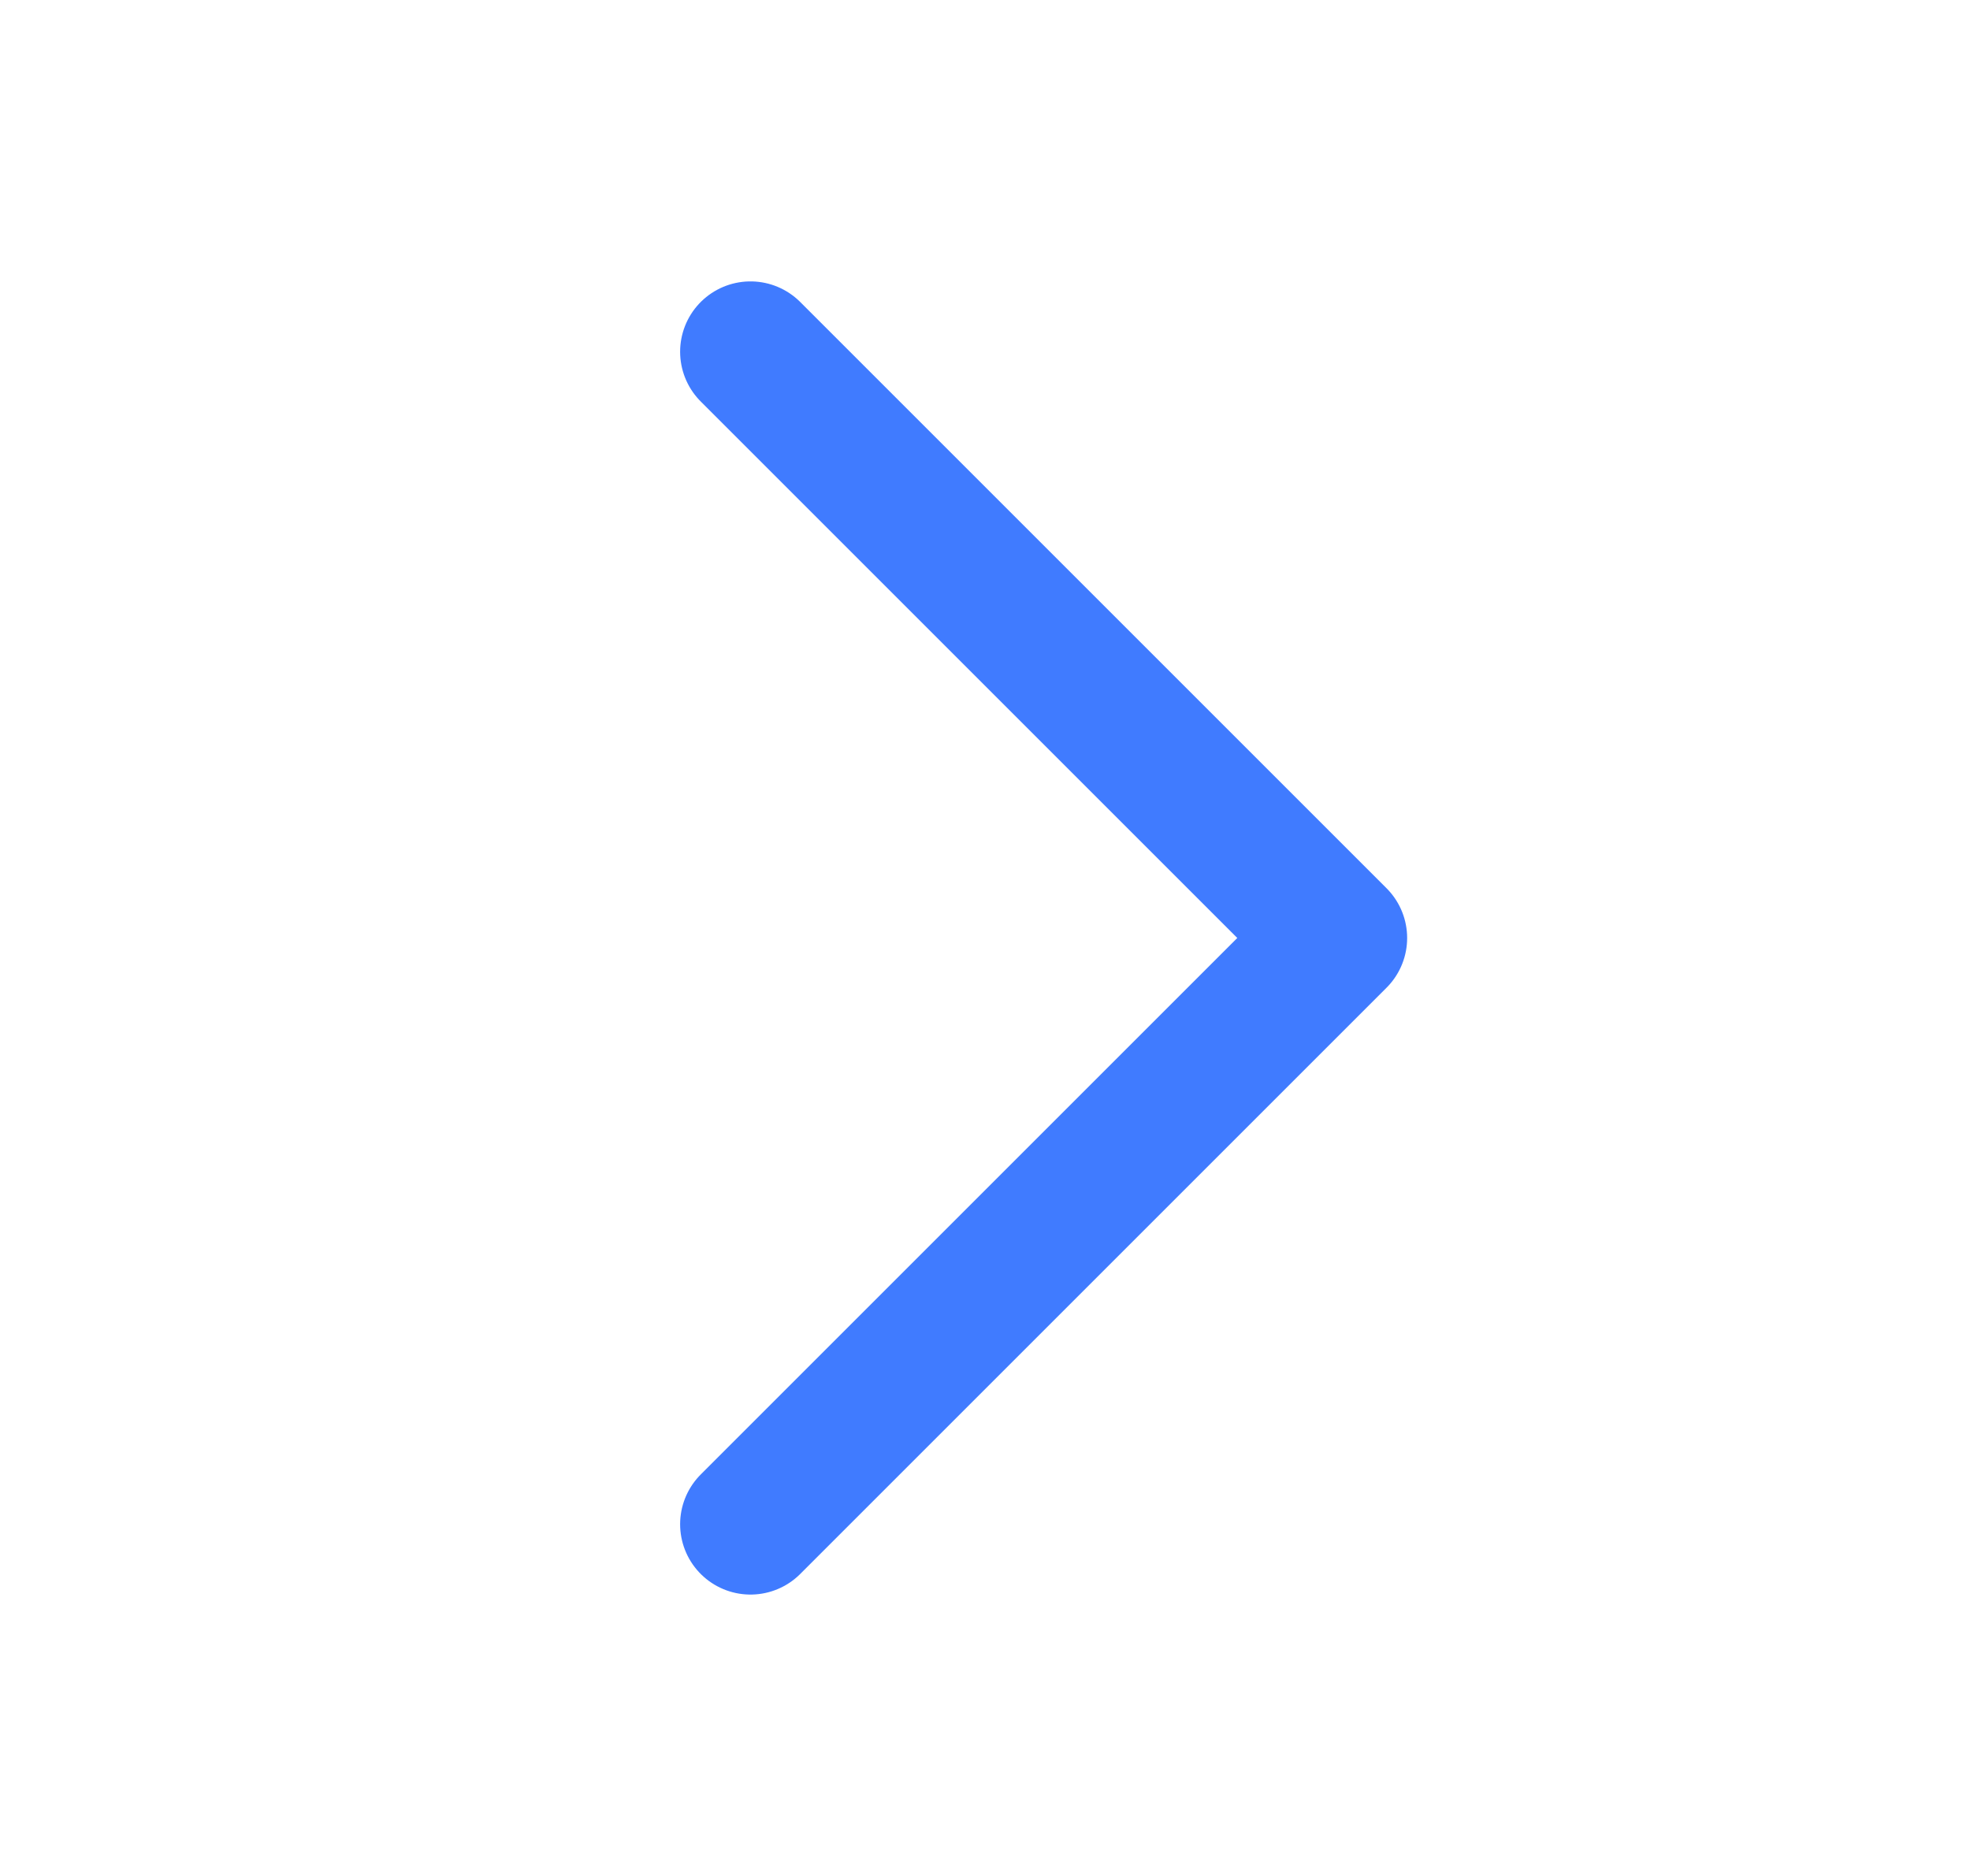
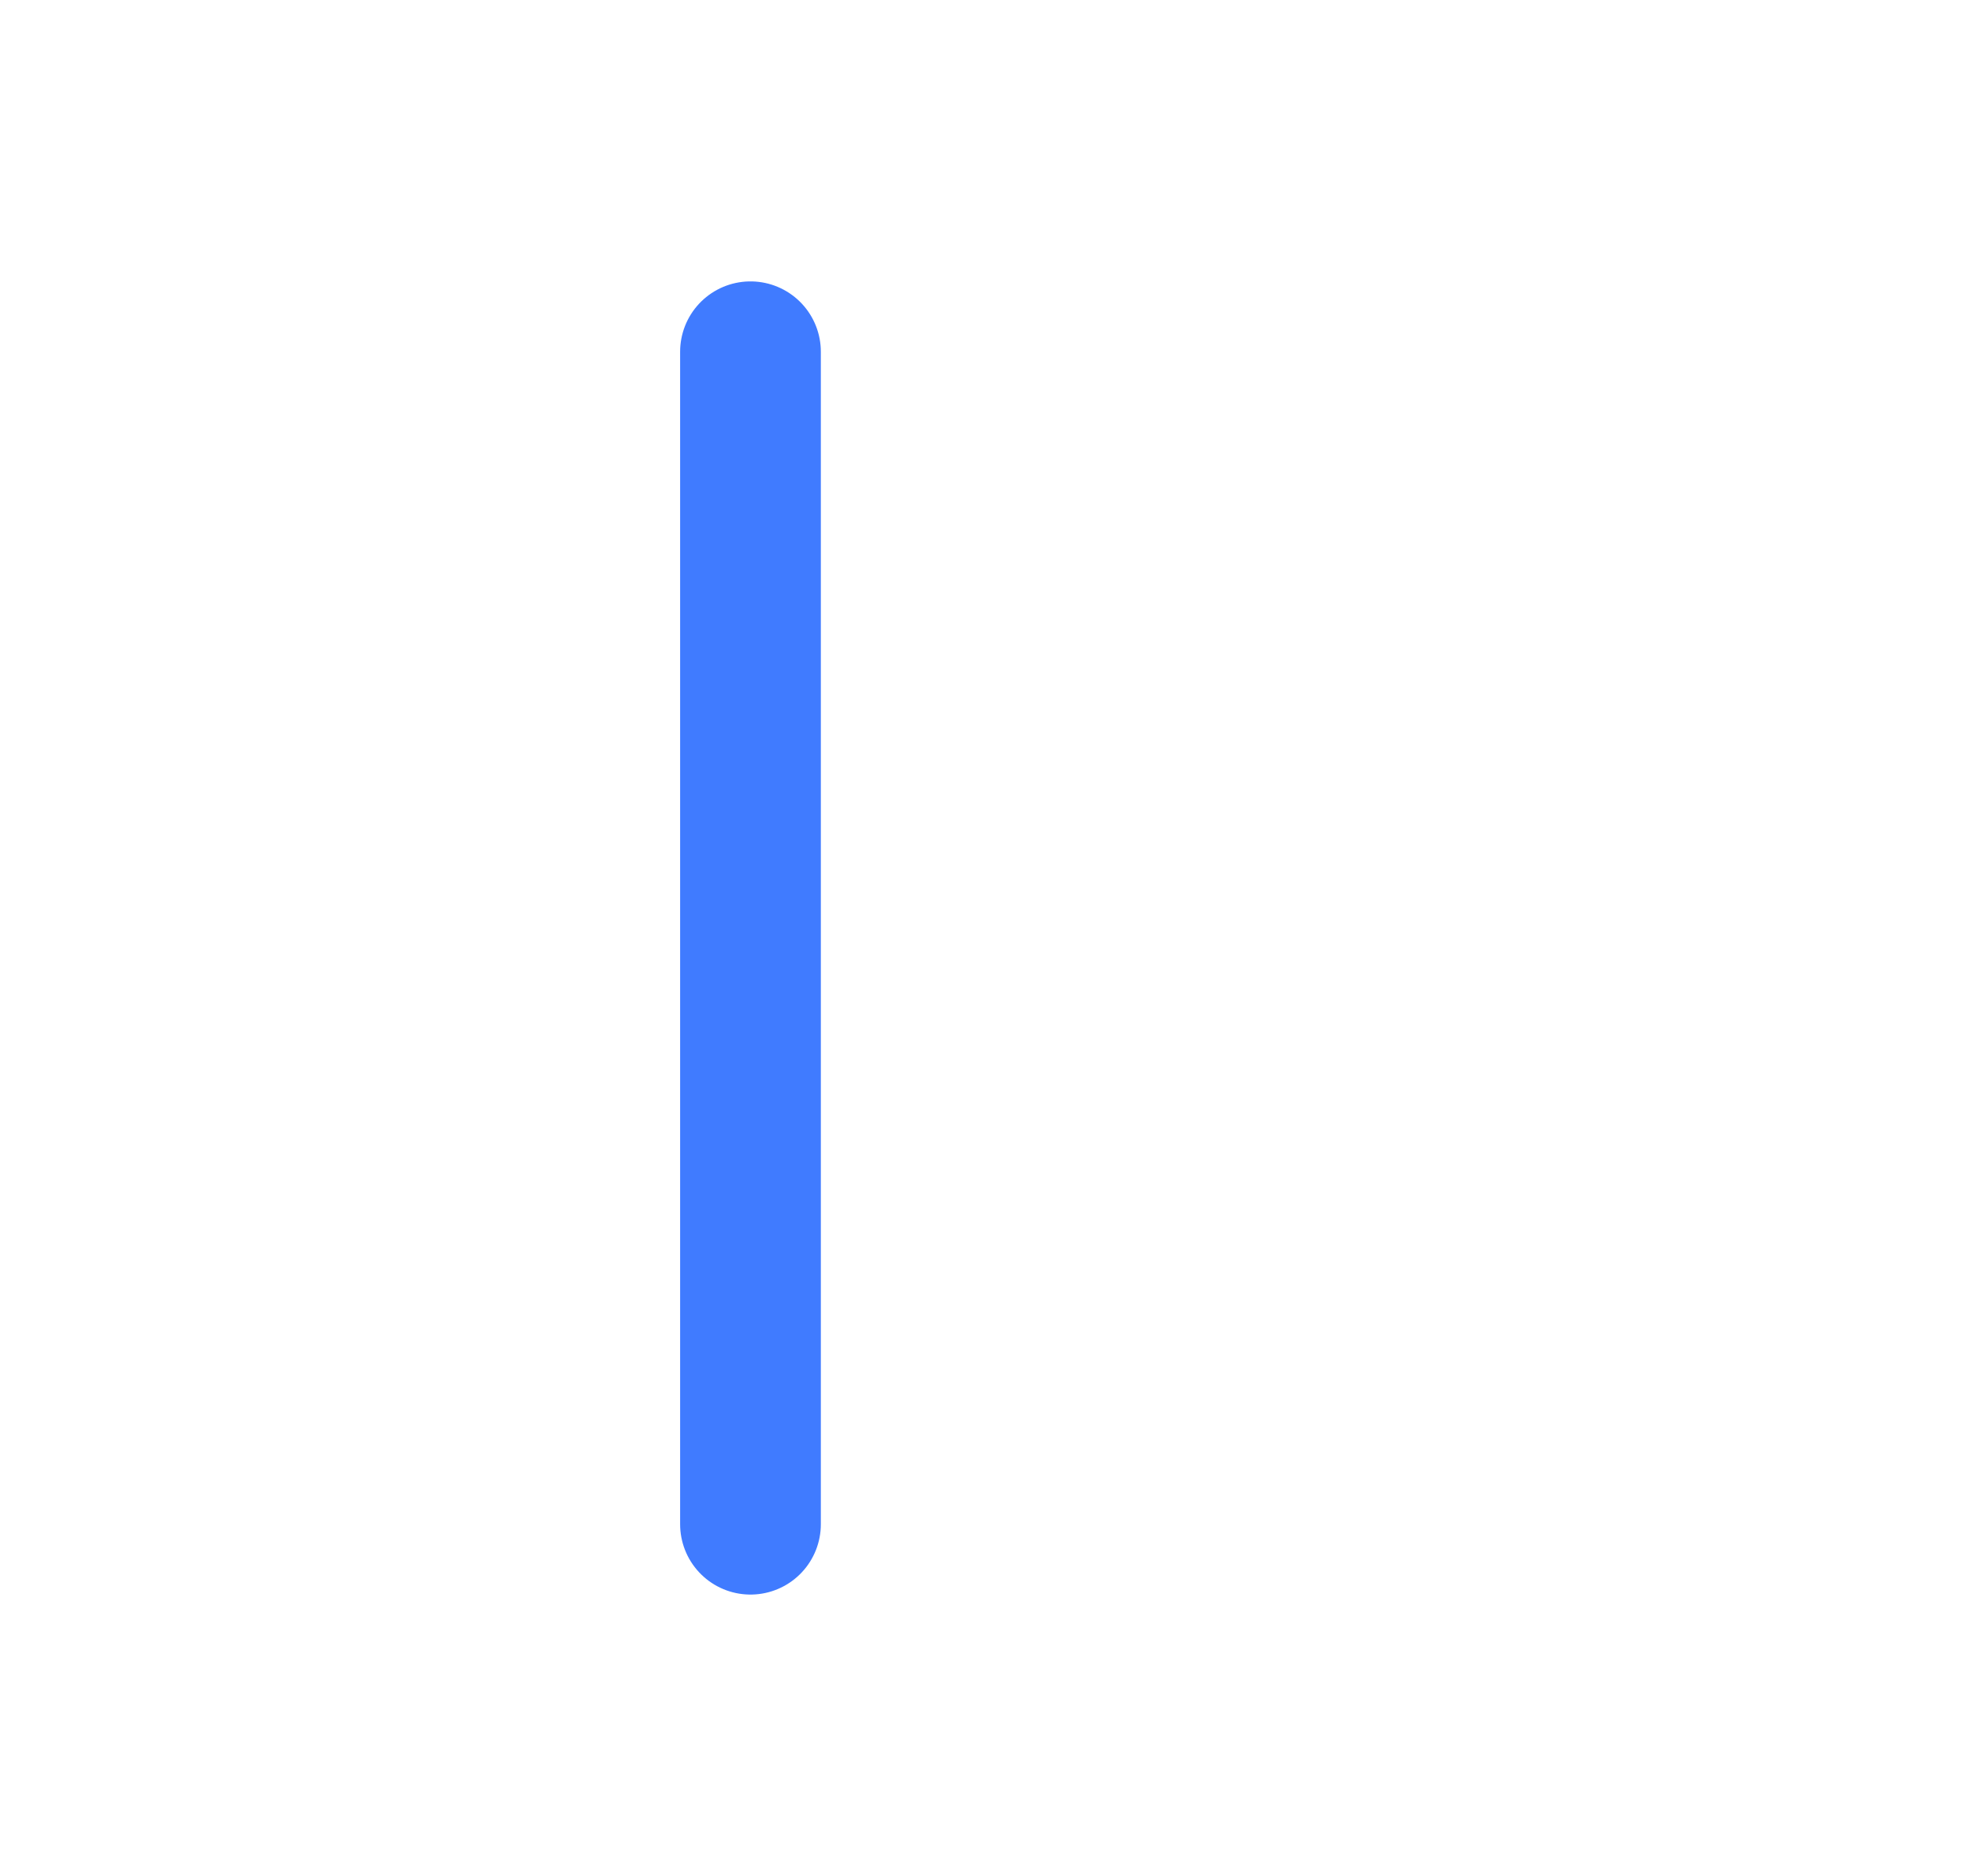
<svg xmlns="http://www.w3.org/2000/svg" width="21" height="20" viewBox="0 0 21 20" fill="none">
-   <path d="M8 3.75L14.25 10L8 16.25" stroke="#407BFF" stroke-width="1.5" stroke-linecap="round" stroke-linejoin="round" />
+   <path d="M8 3.75L8 16.25" stroke="#407BFF" stroke-width="1.5" stroke-linecap="round" stroke-linejoin="round" />
</svg>